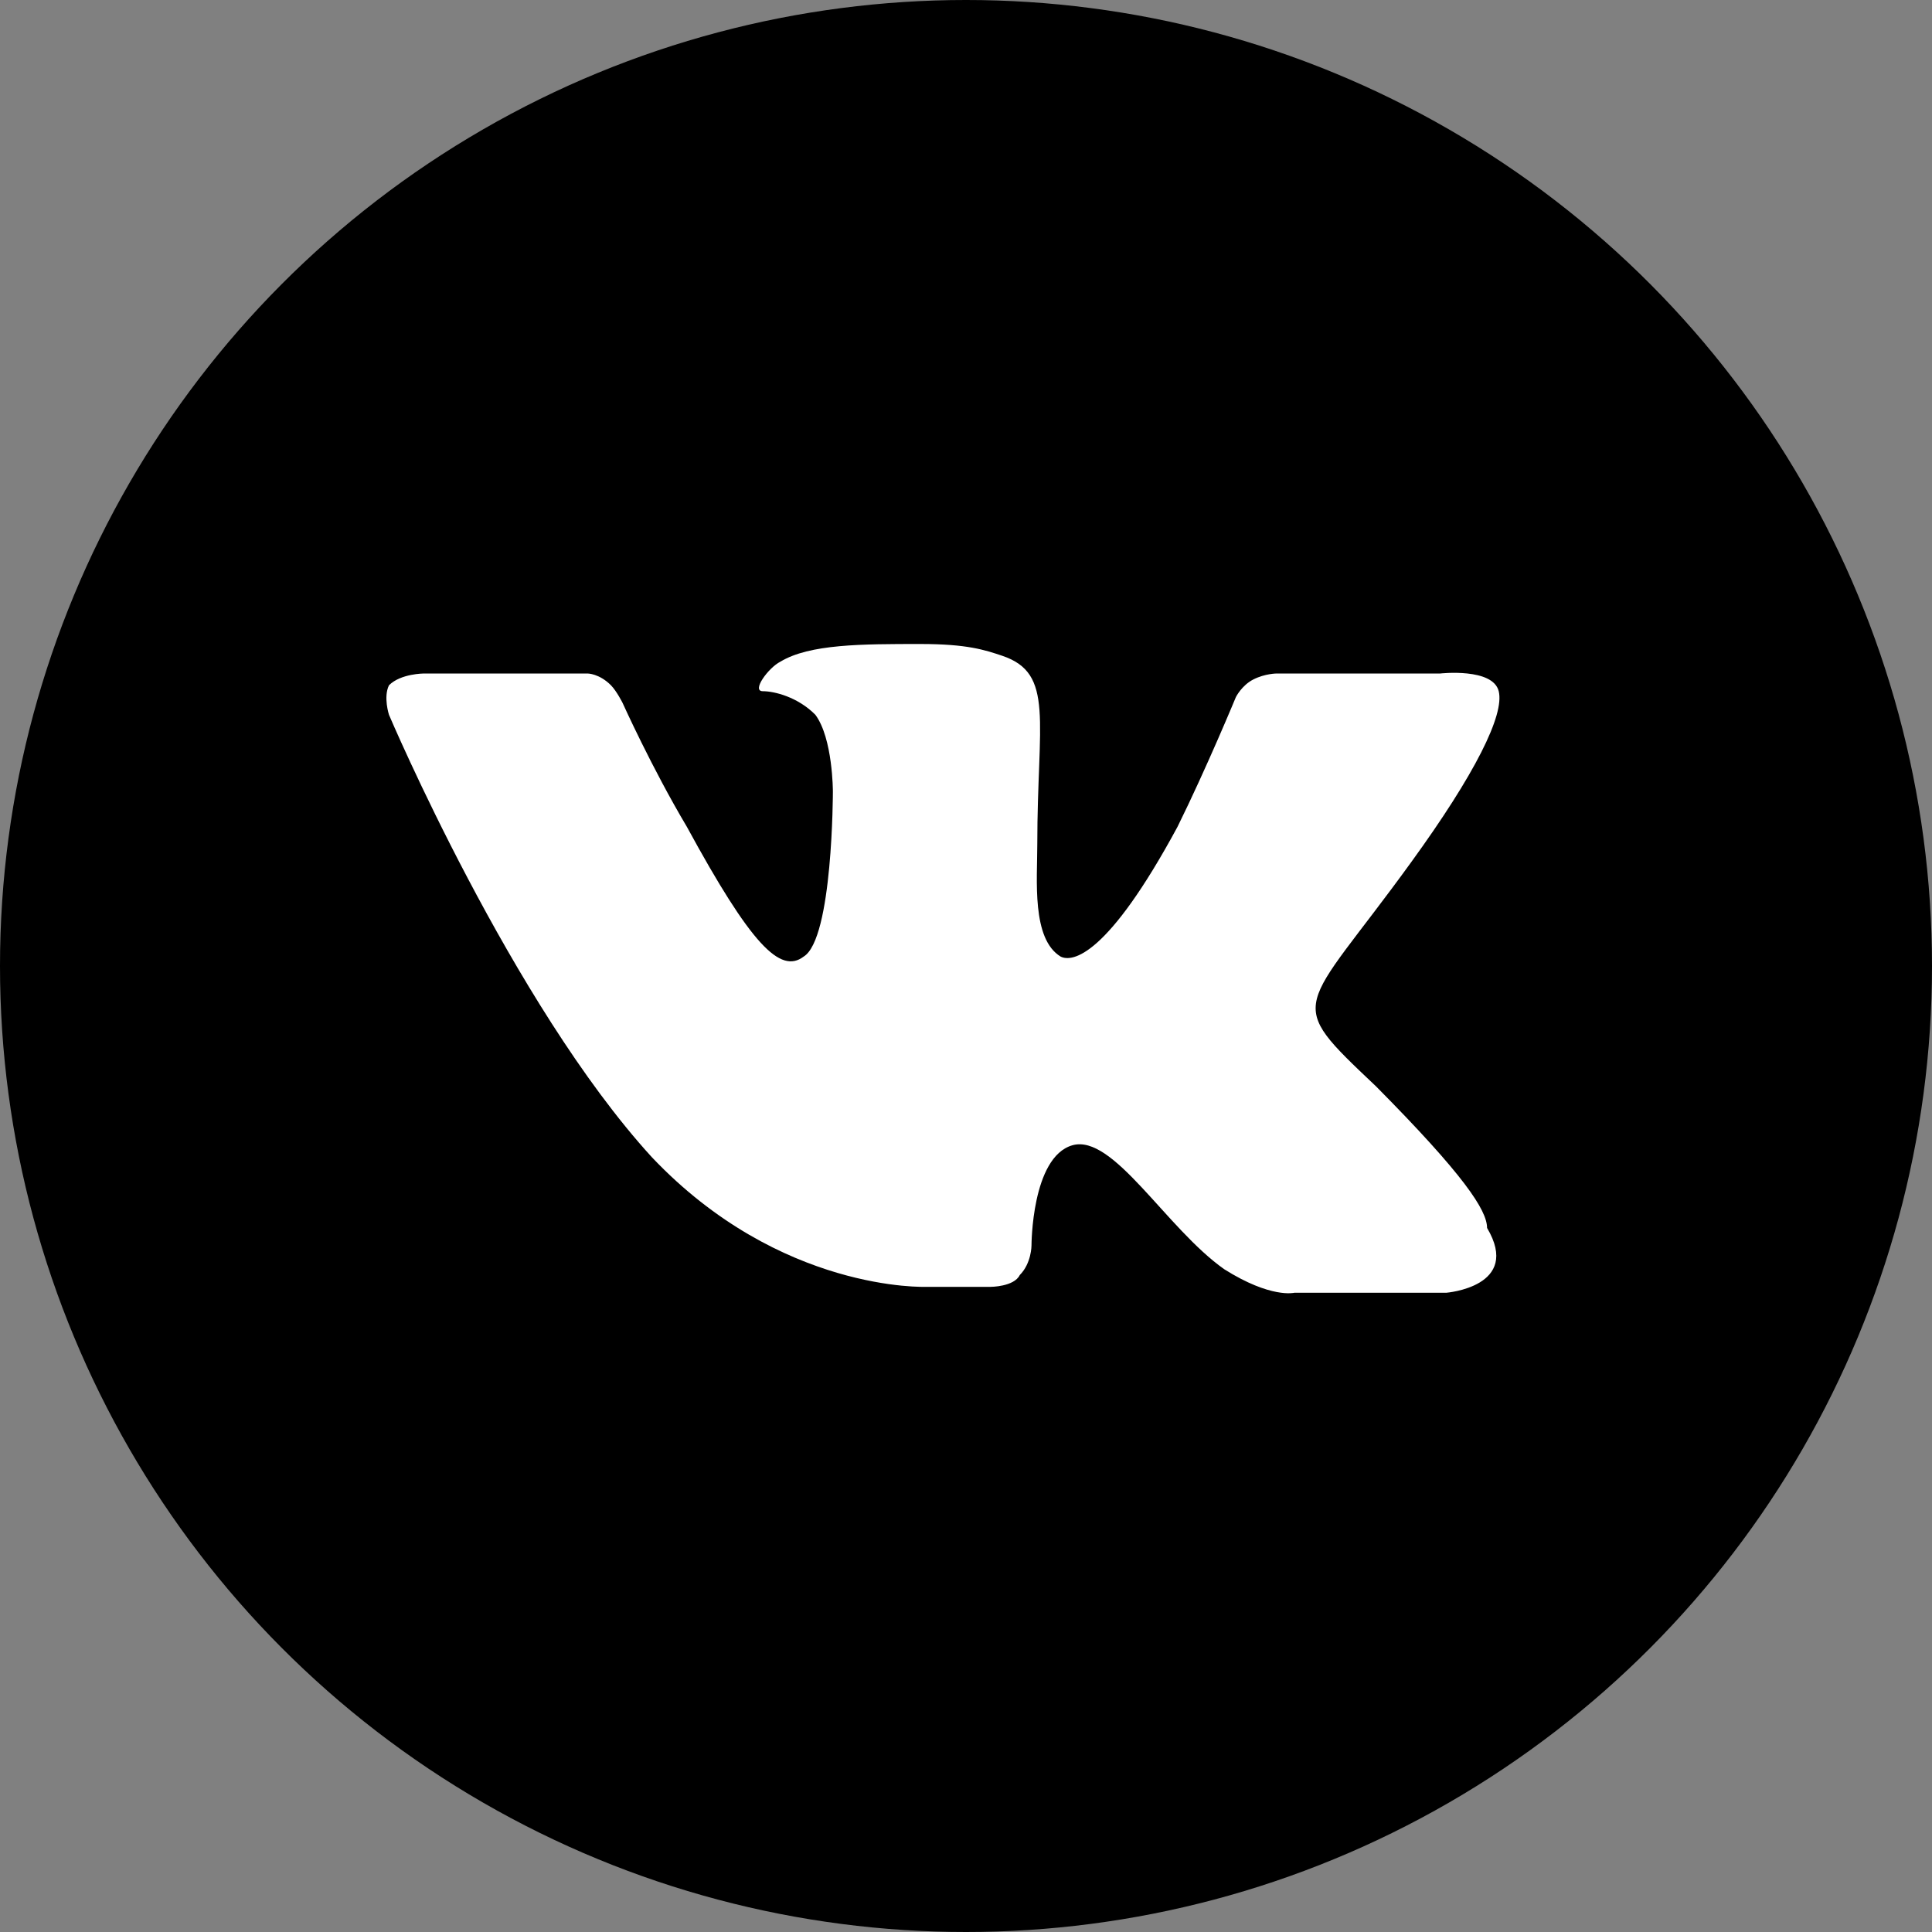
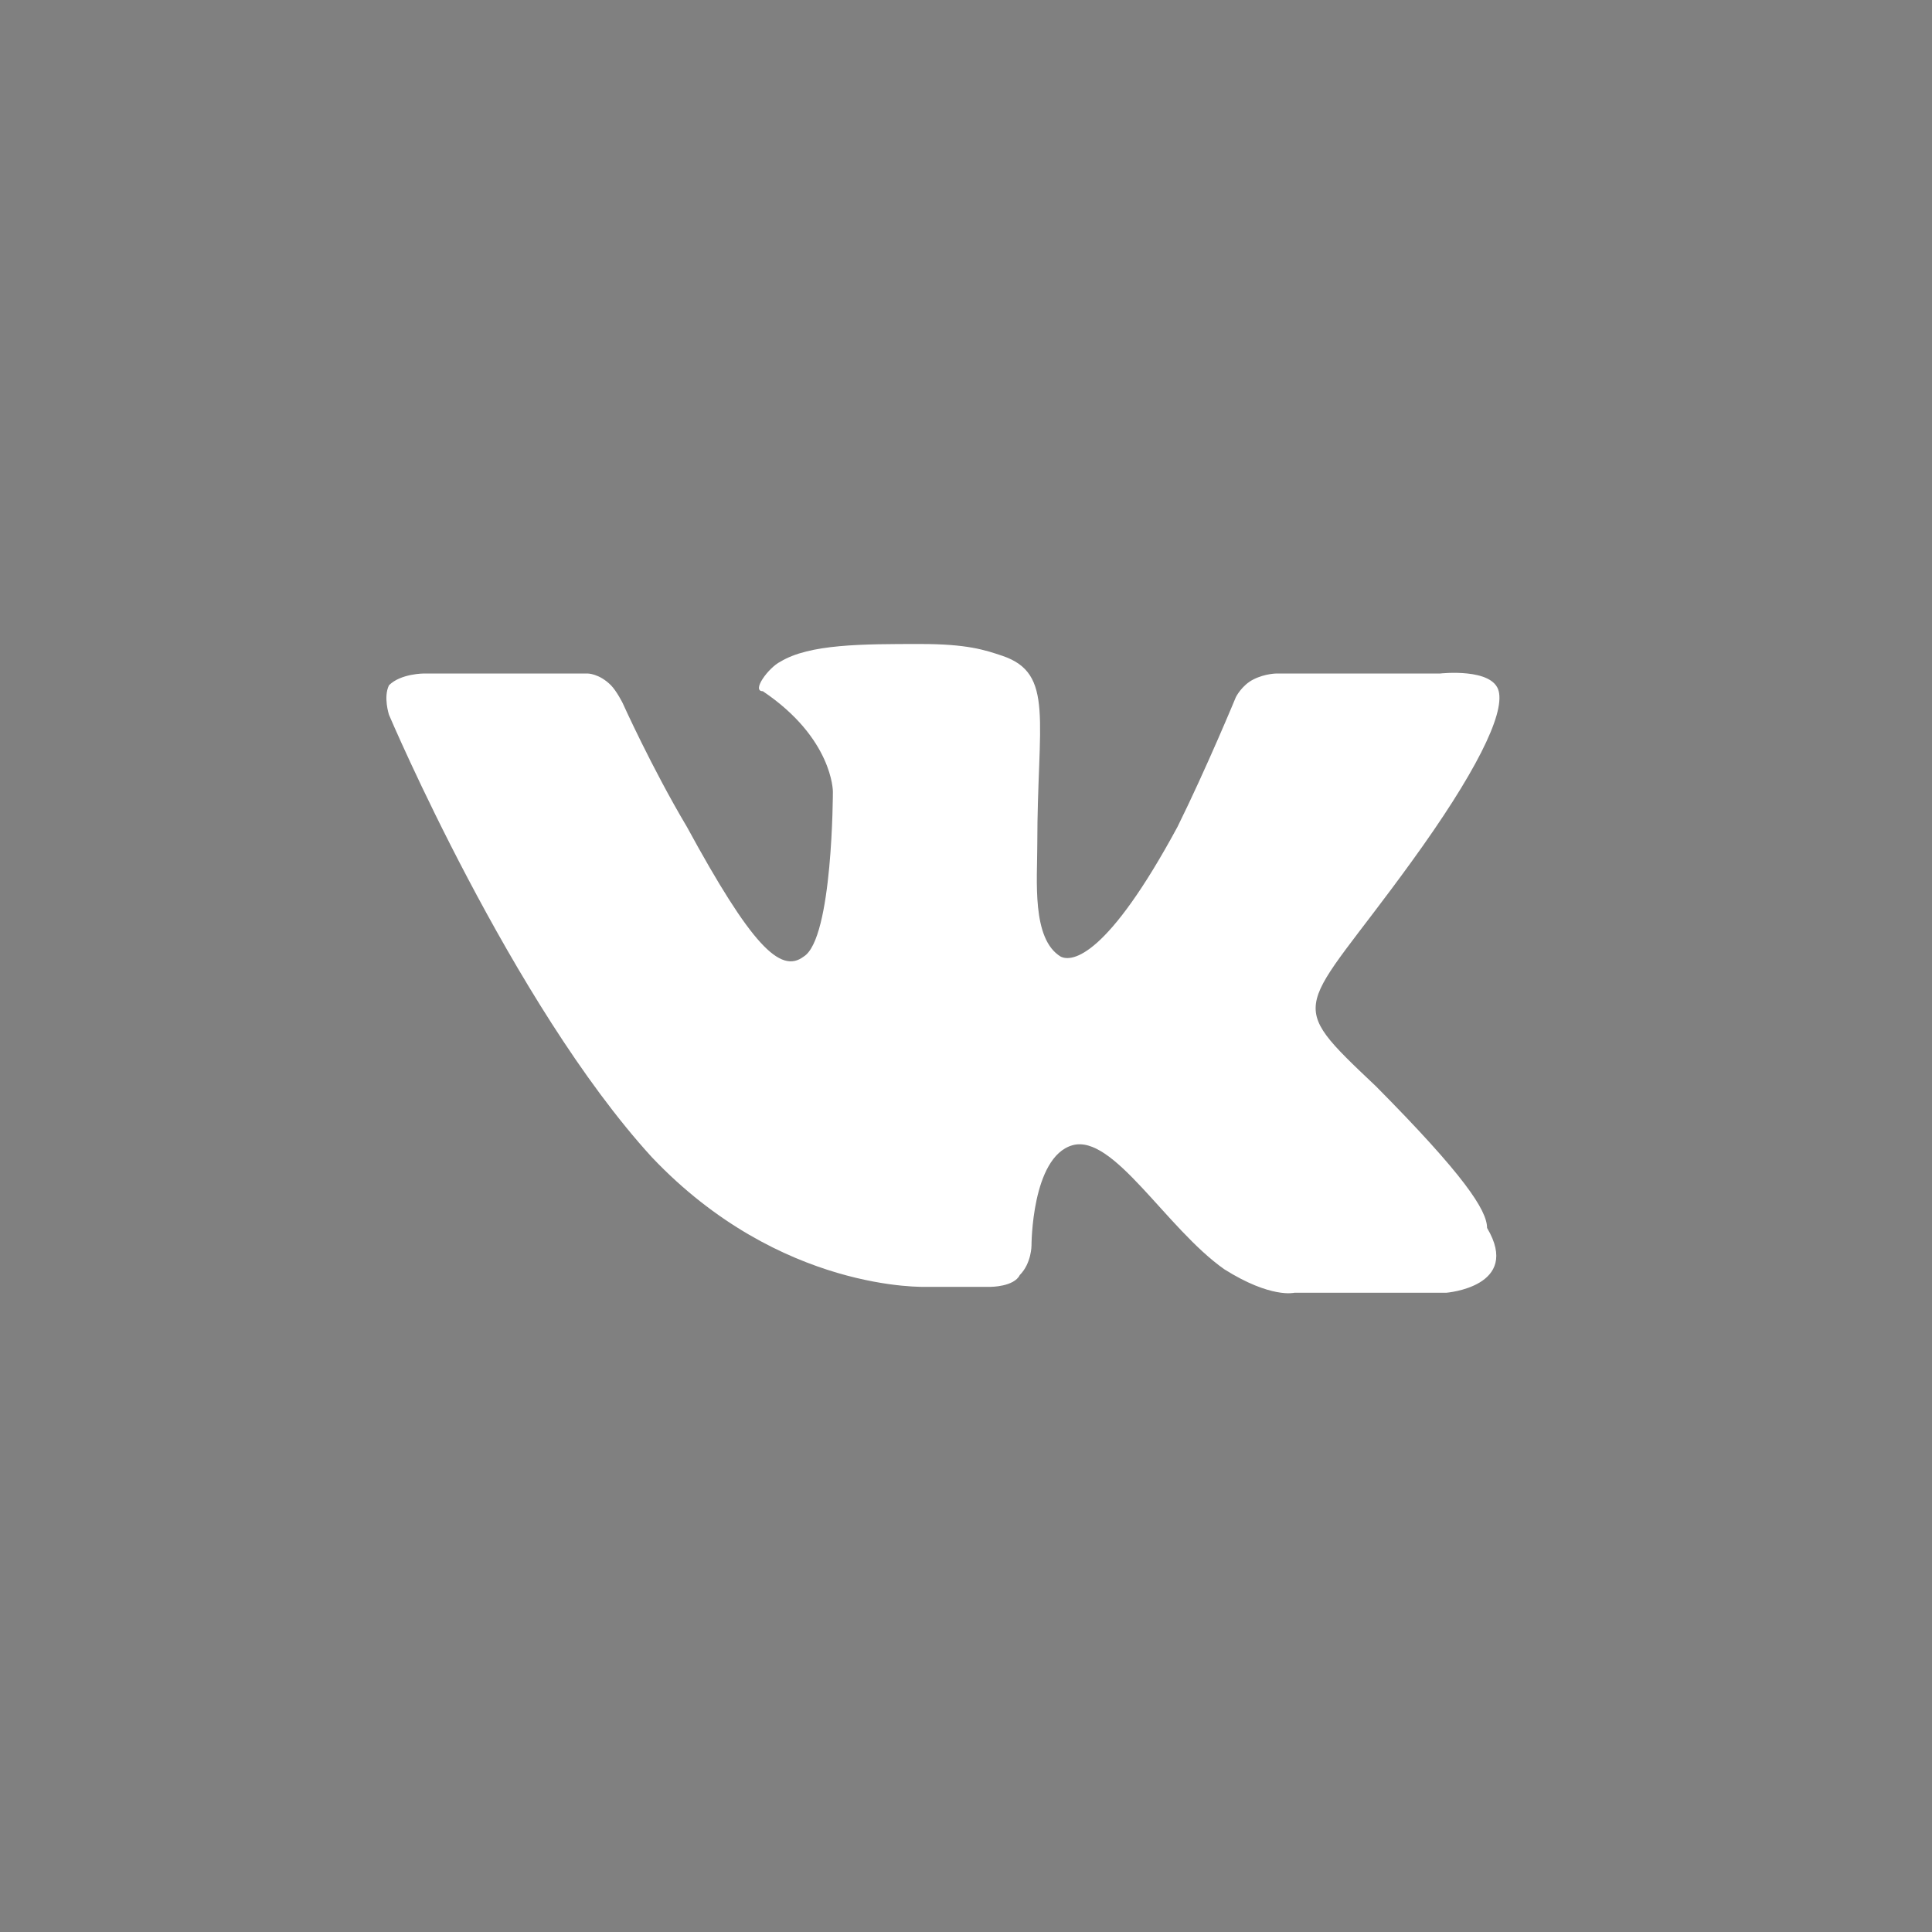
<svg xmlns="http://www.w3.org/2000/svg" width="30" height="30" viewBox="0 0 30 30" fill="none">
  <rect x="0" y="0" width="30" height="30" fill="#808080" stroke="none" />
-   <circle cx="15" cy="15" r="15" fill="black" />
-   <path d="M21.367 16.869C19.916 15.495 20.188 15.77 21.912 13.389C22.909 12.015 23.363 11.099 23.272 10.733C23.181 10.366 22.365 10.458 22.365 10.458H19.826C19.826 10.458 19.644 10.458 19.463 10.55C19.282 10.641 19.191 10.824 19.191 10.824C19.191 10.824 18.737 11.923 18.284 12.839C17.196 14.854 16.651 14.945 16.47 14.854C16.017 14.579 16.107 13.663 16.107 13.114C16.107 11.191 16.379 10.458 15.563 10.183C15.291 10.092 15.019 10 14.293 10C13.386 10 12.57 10 12.117 10.275C11.935 10.366 11.663 10.733 11.845 10.733C12.026 10.733 12.389 10.824 12.661 11.099C12.933 11.465 12.933 12.29 12.933 12.29C12.933 12.29 12.933 14.579 12.479 14.854C12.117 15.129 11.663 14.671 10.666 12.839C10.121 11.923 9.668 10.916 9.668 10.916C9.668 10.916 9.577 10.733 9.487 10.641C9.305 10.458 9.124 10.458 9.124 10.458H6.584C6.584 10.458 6.222 10.458 6.04 10.641C5.95 10.824 6.04 11.099 6.04 11.099C6.04 11.099 7.945 15.586 10.121 17.968C12.117 20.074 14.384 19.982 14.384 19.982H15.382C15.382 19.982 15.745 19.982 15.835 19.799C16.017 19.616 16.017 19.341 16.017 19.341C16.017 19.341 16.017 17.968 16.651 17.784C17.286 17.601 18.102 19.067 19.009 19.708C19.735 20.166 20.098 20.074 20.098 20.074H22.456C22.456 20.074 23.635 19.982 23.091 19.067C23.091 18.792 22.728 18.242 21.367 16.869Z" fill="white" />
+   <path d="M21.367 16.869C19.916 15.495 20.188 15.77 21.912 13.389C22.909 12.015 23.363 11.099 23.272 10.733C23.181 10.366 22.365 10.458 22.365 10.458H19.826C19.826 10.458 19.644 10.458 19.463 10.55C19.282 10.641 19.191 10.824 19.191 10.824C19.191 10.824 18.737 11.923 18.284 12.839C17.196 14.854 16.651 14.945 16.47 14.854C16.017 14.579 16.107 13.663 16.107 13.114C16.107 11.191 16.379 10.458 15.563 10.183C15.291 10.092 15.019 10 14.293 10C13.386 10 12.57 10 12.117 10.275C11.935 10.366 11.663 10.733 11.845 10.733C12.933 11.465 12.933 12.29 12.933 12.29C12.933 12.29 12.933 14.579 12.479 14.854C12.117 15.129 11.663 14.671 10.666 12.839C10.121 11.923 9.668 10.916 9.668 10.916C9.668 10.916 9.577 10.733 9.487 10.641C9.305 10.458 9.124 10.458 9.124 10.458H6.584C6.584 10.458 6.222 10.458 6.04 10.641C5.95 10.824 6.04 11.099 6.04 11.099C6.04 11.099 7.945 15.586 10.121 17.968C12.117 20.074 14.384 19.982 14.384 19.982H15.382C15.382 19.982 15.745 19.982 15.835 19.799C16.017 19.616 16.017 19.341 16.017 19.341C16.017 19.341 16.017 17.968 16.651 17.784C17.286 17.601 18.102 19.067 19.009 19.708C19.735 20.166 20.098 20.074 20.098 20.074H22.456C22.456 20.074 23.635 19.982 23.091 19.067C23.091 18.792 22.728 18.242 21.367 16.869Z" fill="white" />
</svg>